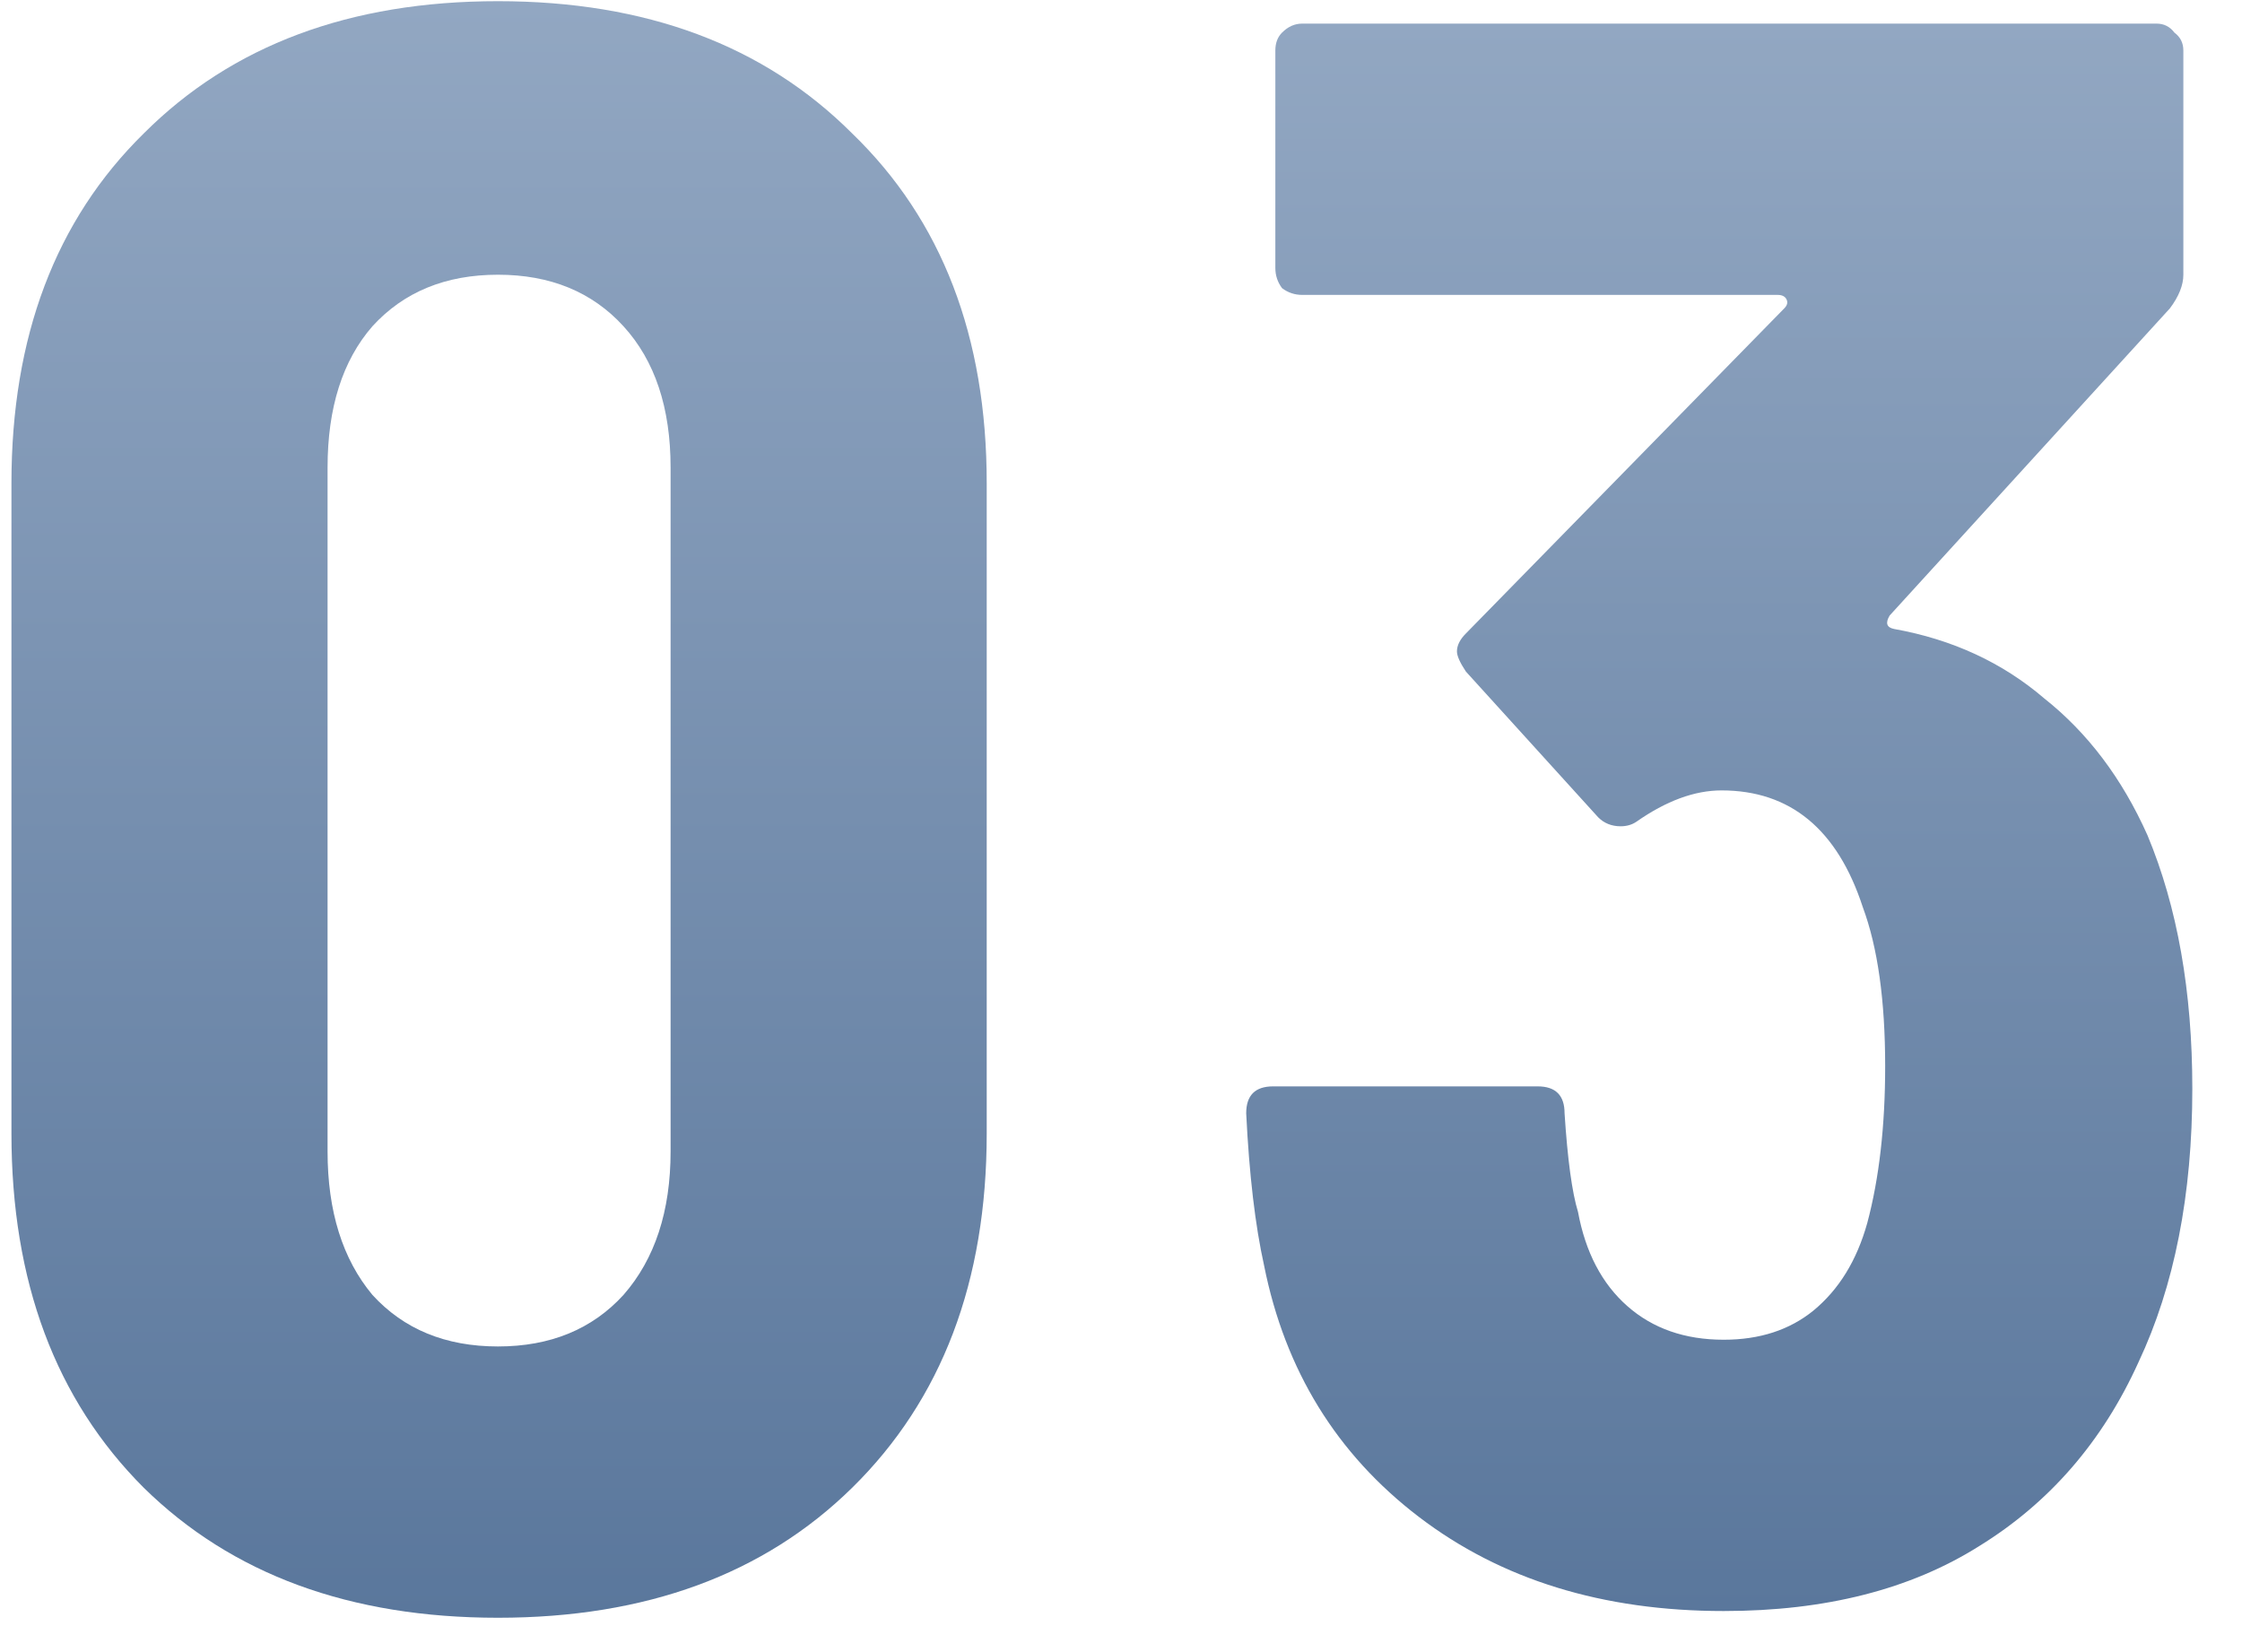
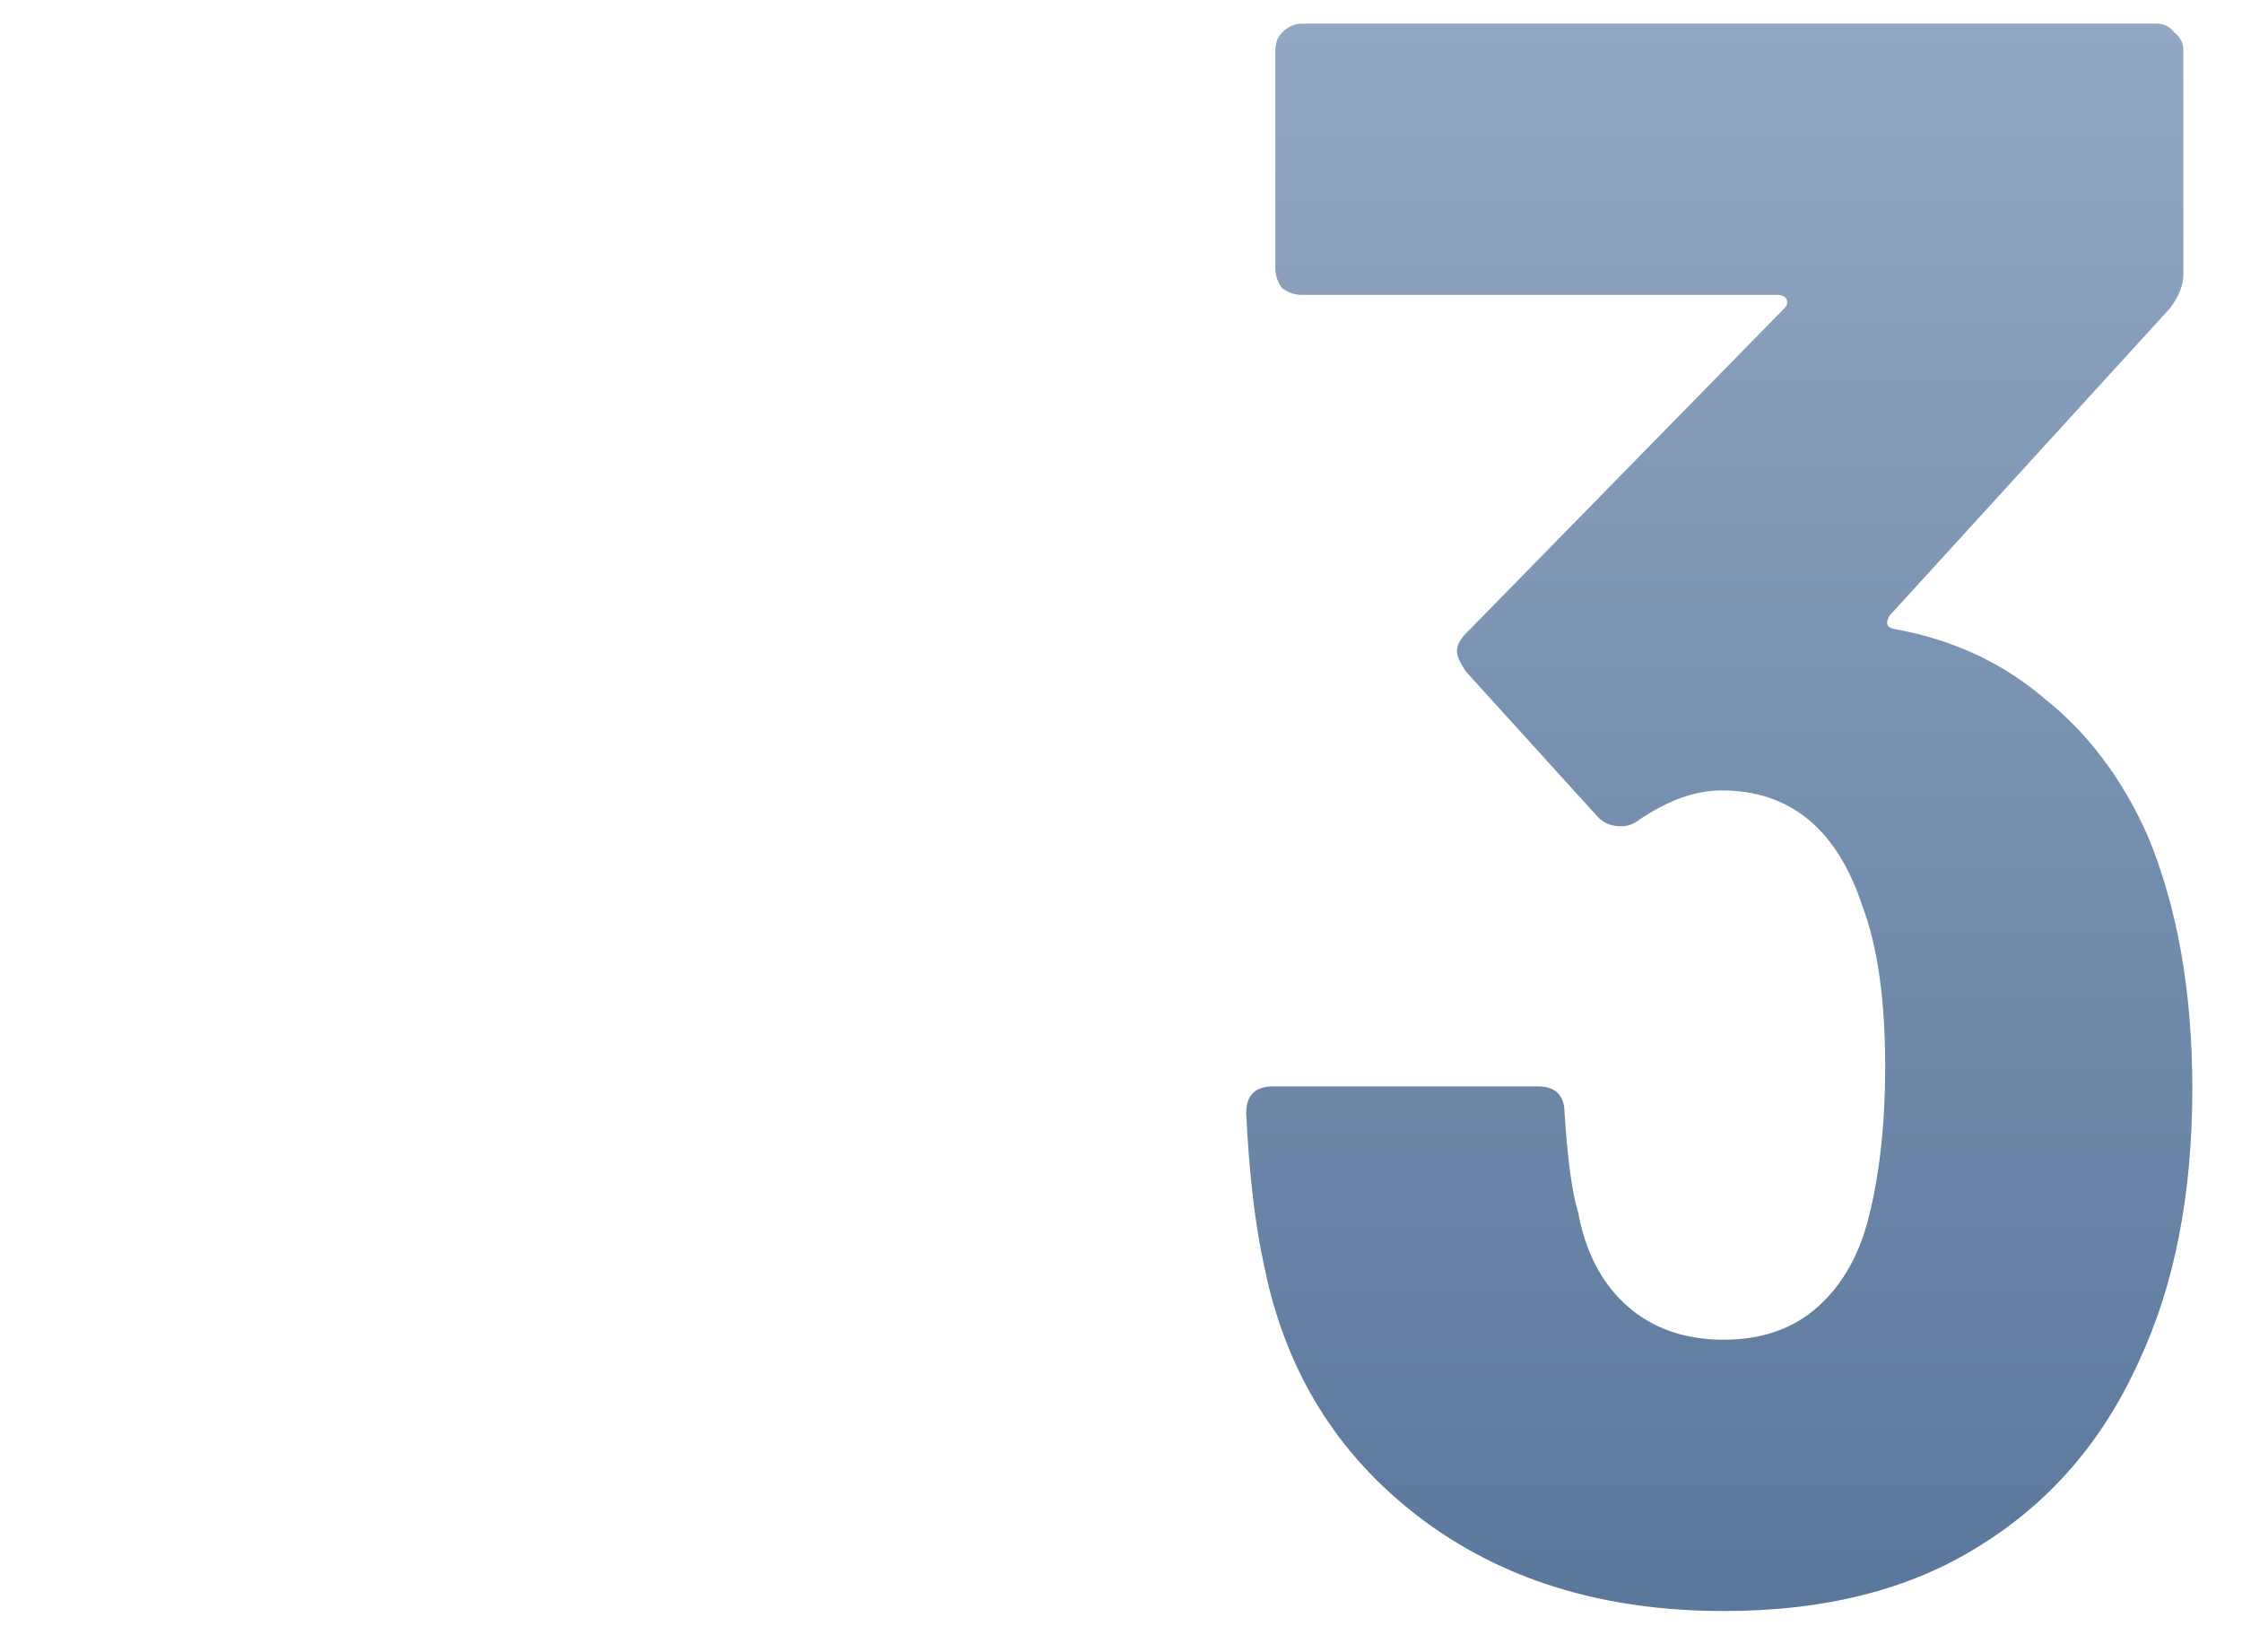
<svg xmlns="http://www.w3.org/2000/svg" width="38" height="28" viewBox="0 0 38 28" fill="none">
  <path d="M36.398 14.156C36.905 15.372 37.158 16.803 37.158 18.45C37.158 20.249 36.854 21.794 36.246 23.086C35.638 24.429 34.739 25.467 33.548 26.202C32.383 26.937 30.939 27.304 29.216 27.304C27.164 27.304 25.442 26.772 24.048 25.708C22.655 24.644 21.781 23.225 21.426 21.452C21.274 20.768 21.173 19.907 21.122 18.868C21.122 18.564 21.274 18.412 21.578 18.412H26.062C26.366 18.412 26.518 18.564 26.518 18.868C26.569 19.653 26.645 20.211 26.746 20.54C26.873 21.224 27.151 21.756 27.582 22.136C28.013 22.516 28.558 22.706 29.216 22.706C29.824 22.706 30.331 22.541 30.736 22.212C31.167 21.857 31.471 21.363 31.648 20.73C31.851 19.97 31.952 19.083 31.952 18.07C31.952 16.955 31.826 16.056 31.572 15.372C31.142 14.055 30.343 13.396 29.178 13.396C28.722 13.396 28.241 13.573 27.734 13.928C27.658 13.979 27.57 14.004 27.468 14.004C27.316 14.004 27.189 13.953 27.088 13.852L24.846 11.382C24.745 11.23 24.694 11.116 24.694 11.04C24.694 10.939 24.745 10.837 24.846 10.736L30.242 5.226C30.293 5.175 30.305 5.125 30.28 5.074C30.255 5.023 30.204 4.998 30.128 4.998H22.072C21.945 4.998 21.831 4.96 21.73 4.884C21.654 4.783 21.616 4.669 21.616 4.542V0.856C21.616 0.729 21.654 0.628 21.73 0.552C21.831 0.451 21.945 0.4 22.072 0.4H36.55C36.677 0.4 36.778 0.451 36.854 0.552C36.956 0.628 37.006 0.729 37.006 0.856V4.656C37.006 4.833 36.93 5.023 36.778 5.226L32.028 10.432C31.952 10.559 31.977 10.635 32.104 10.66C33.092 10.837 33.941 11.23 34.65 11.838C35.385 12.421 35.968 13.193 36.398 14.156Z" fill="url(#paint0_linear_10317_2251)" />
-   <path d="M8.44 27.418C5.932 27.418 3.931 26.683 2.436 25.214C0.941 23.719 0.194 21.718 0.194 19.21V8.19C0.194 5.707 0.941 3.731 2.436 2.262C3.931 0.767 5.932 0.02 8.44 0.02C10.948 0.02 12.949 0.767 14.444 2.262C15.964 3.731 16.724 5.707 16.724 8.19V19.21C16.724 21.718 15.964 23.719 14.444 25.214C12.949 26.683 10.948 27.418 8.44 27.418ZM8.44 22.82C9.327 22.82 10.036 22.529 10.568 21.946C11.1 21.338 11.366 20.527 11.366 19.514V7.924C11.366 6.911 11.1 6.113 10.568 5.53C10.036 4.947 9.327 4.656 8.44 4.656C7.553 4.656 6.844 4.947 6.312 5.53C5.805 6.113 5.552 6.911 5.552 7.924V19.514C5.552 20.527 5.805 21.338 6.312 21.946C6.844 22.529 7.553 22.82 8.44 22.82Z" fill="url(#paint1_linear_10317_2251)" />
  <defs>
    <linearGradient id="paint0_linear_10317_2251" x1="29.14" y1="0.4" x2="29.14" y2="27.304" gradientUnits="userSpaceOnUse">
      <stop stop-color="#92A7C2" />
      <stop offset="1" stop-color="#5A779C" />
    </linearGradient>
    <linearGradient id="paint1_linear_10317_2251" x1="8.459" y1="0.02" x2="8.459" y2="27.418" gradientUnits="userSpaceOnUse">
      <stop stop-color="#92A7C2" />
      <stop offset="1" stop-color="#5A779C" />
    </linearGradient>
  </defs>
</svg>